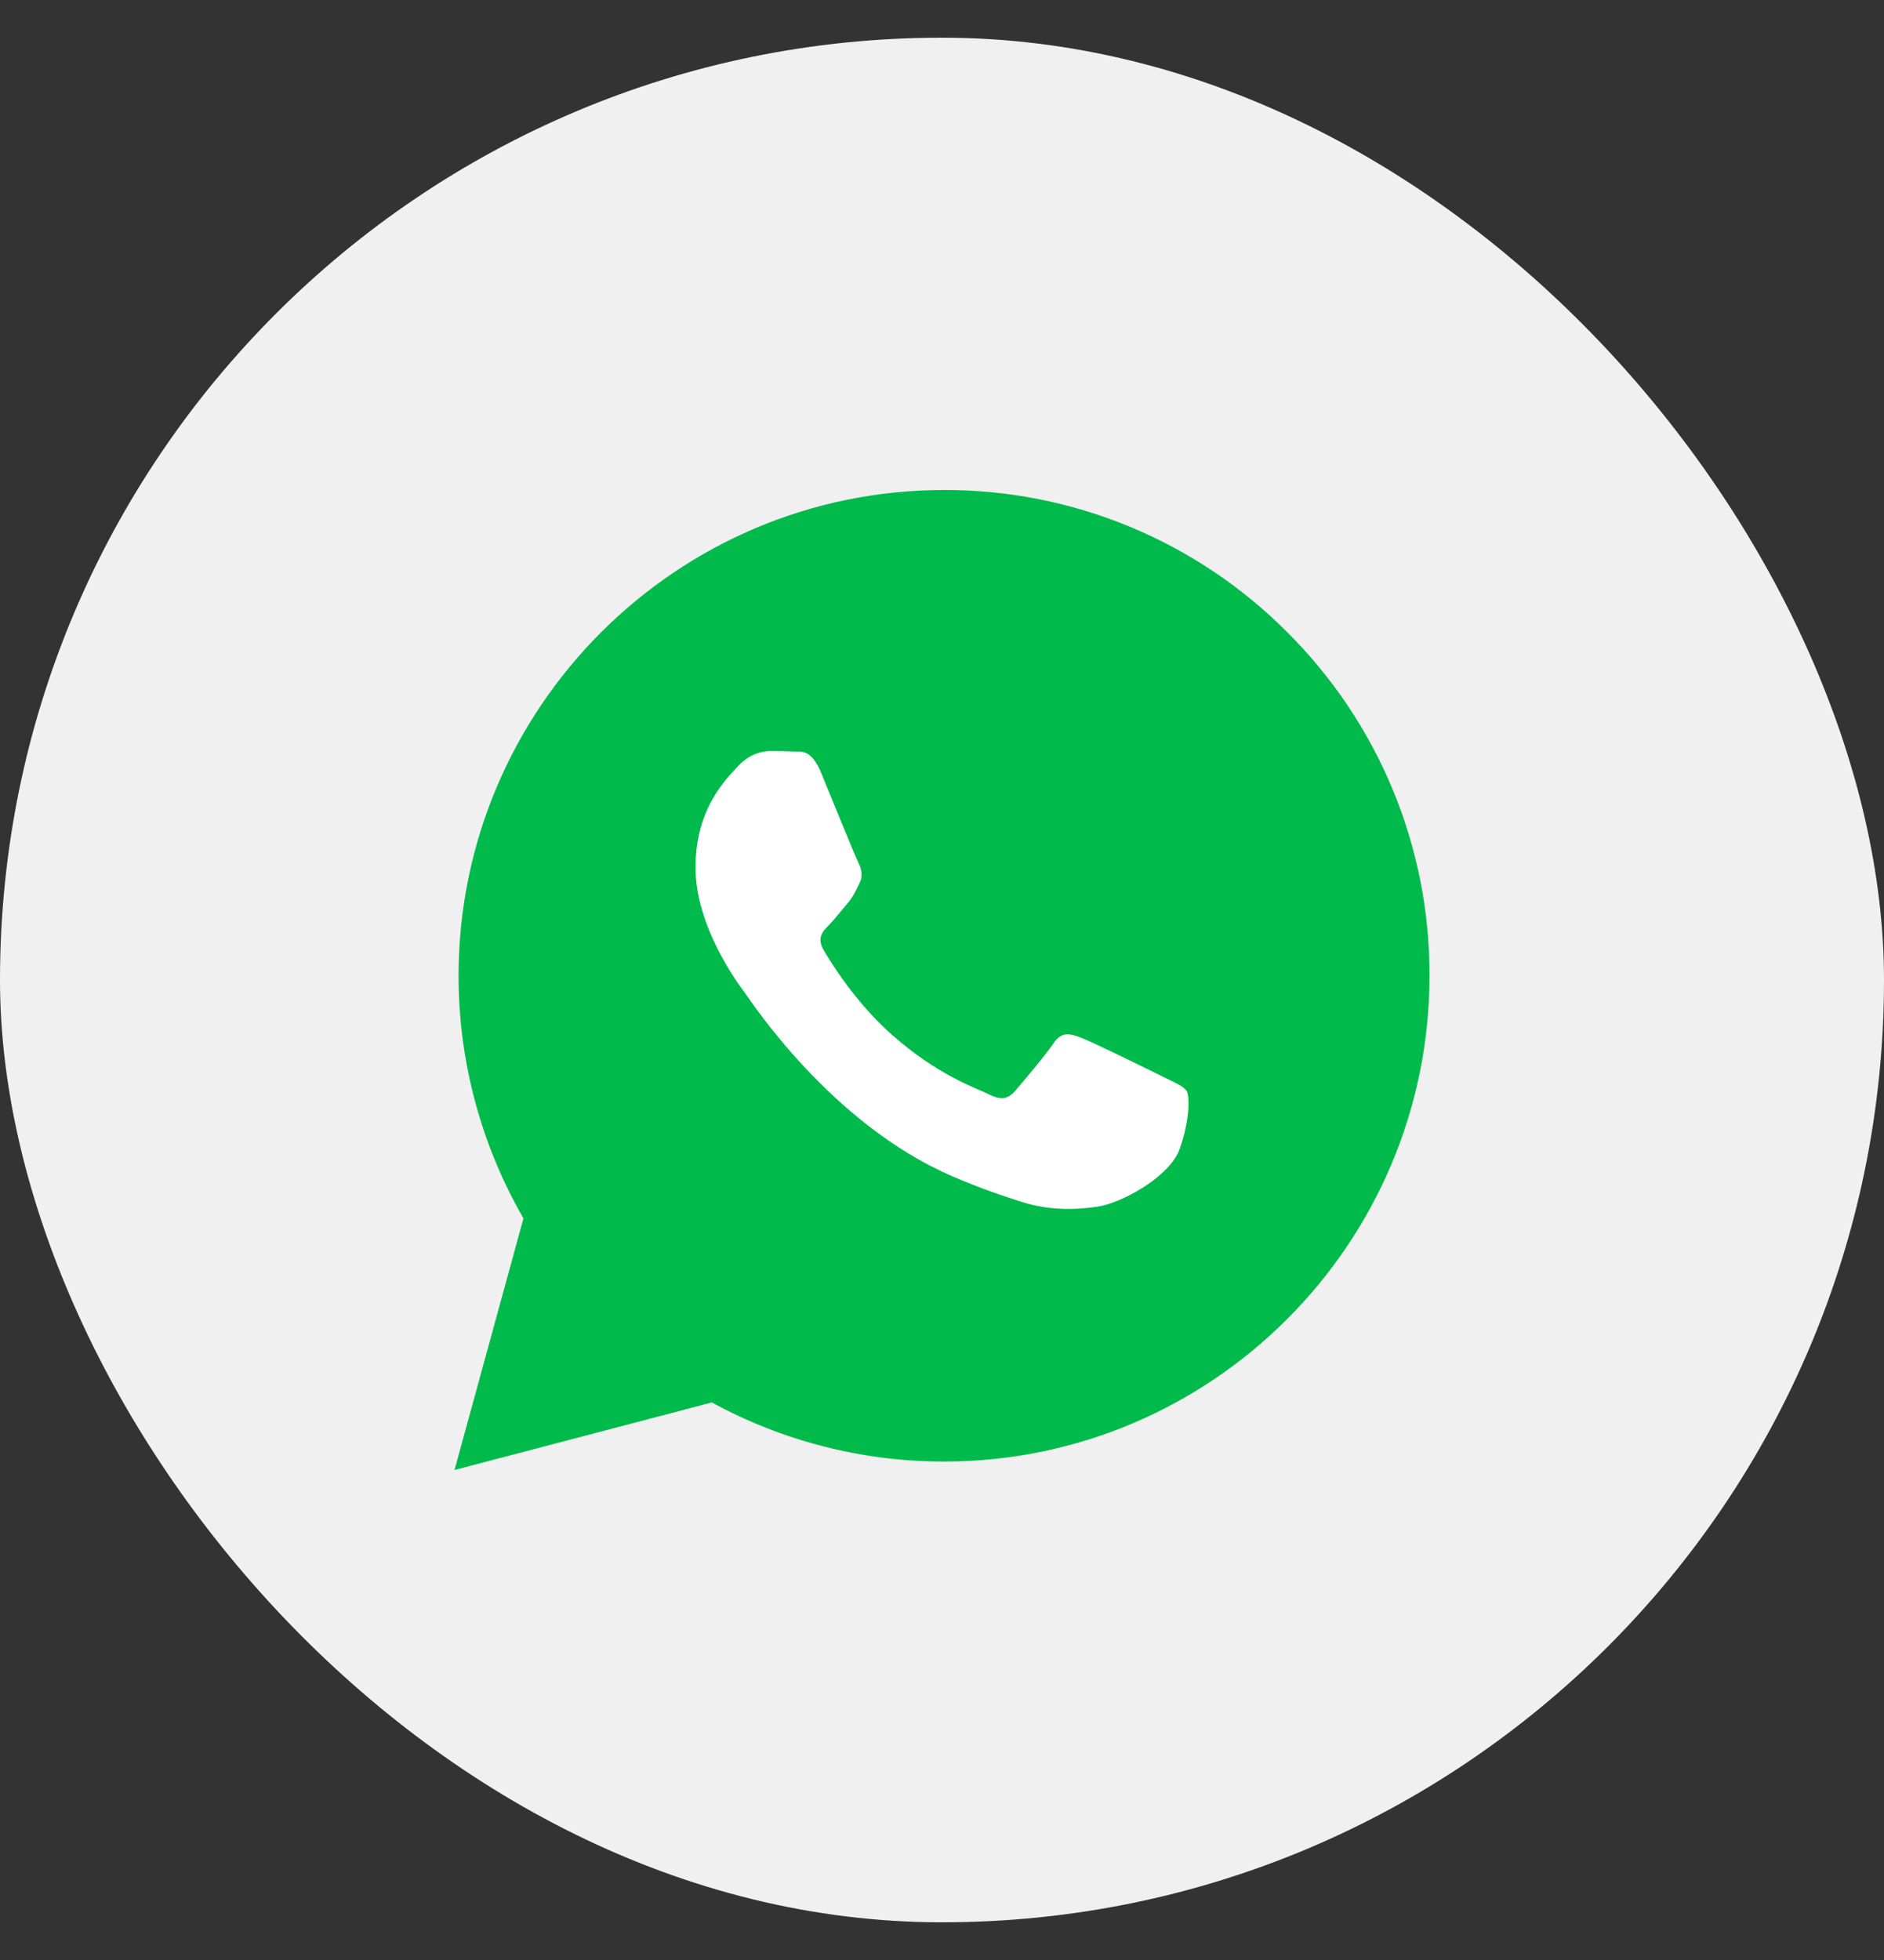
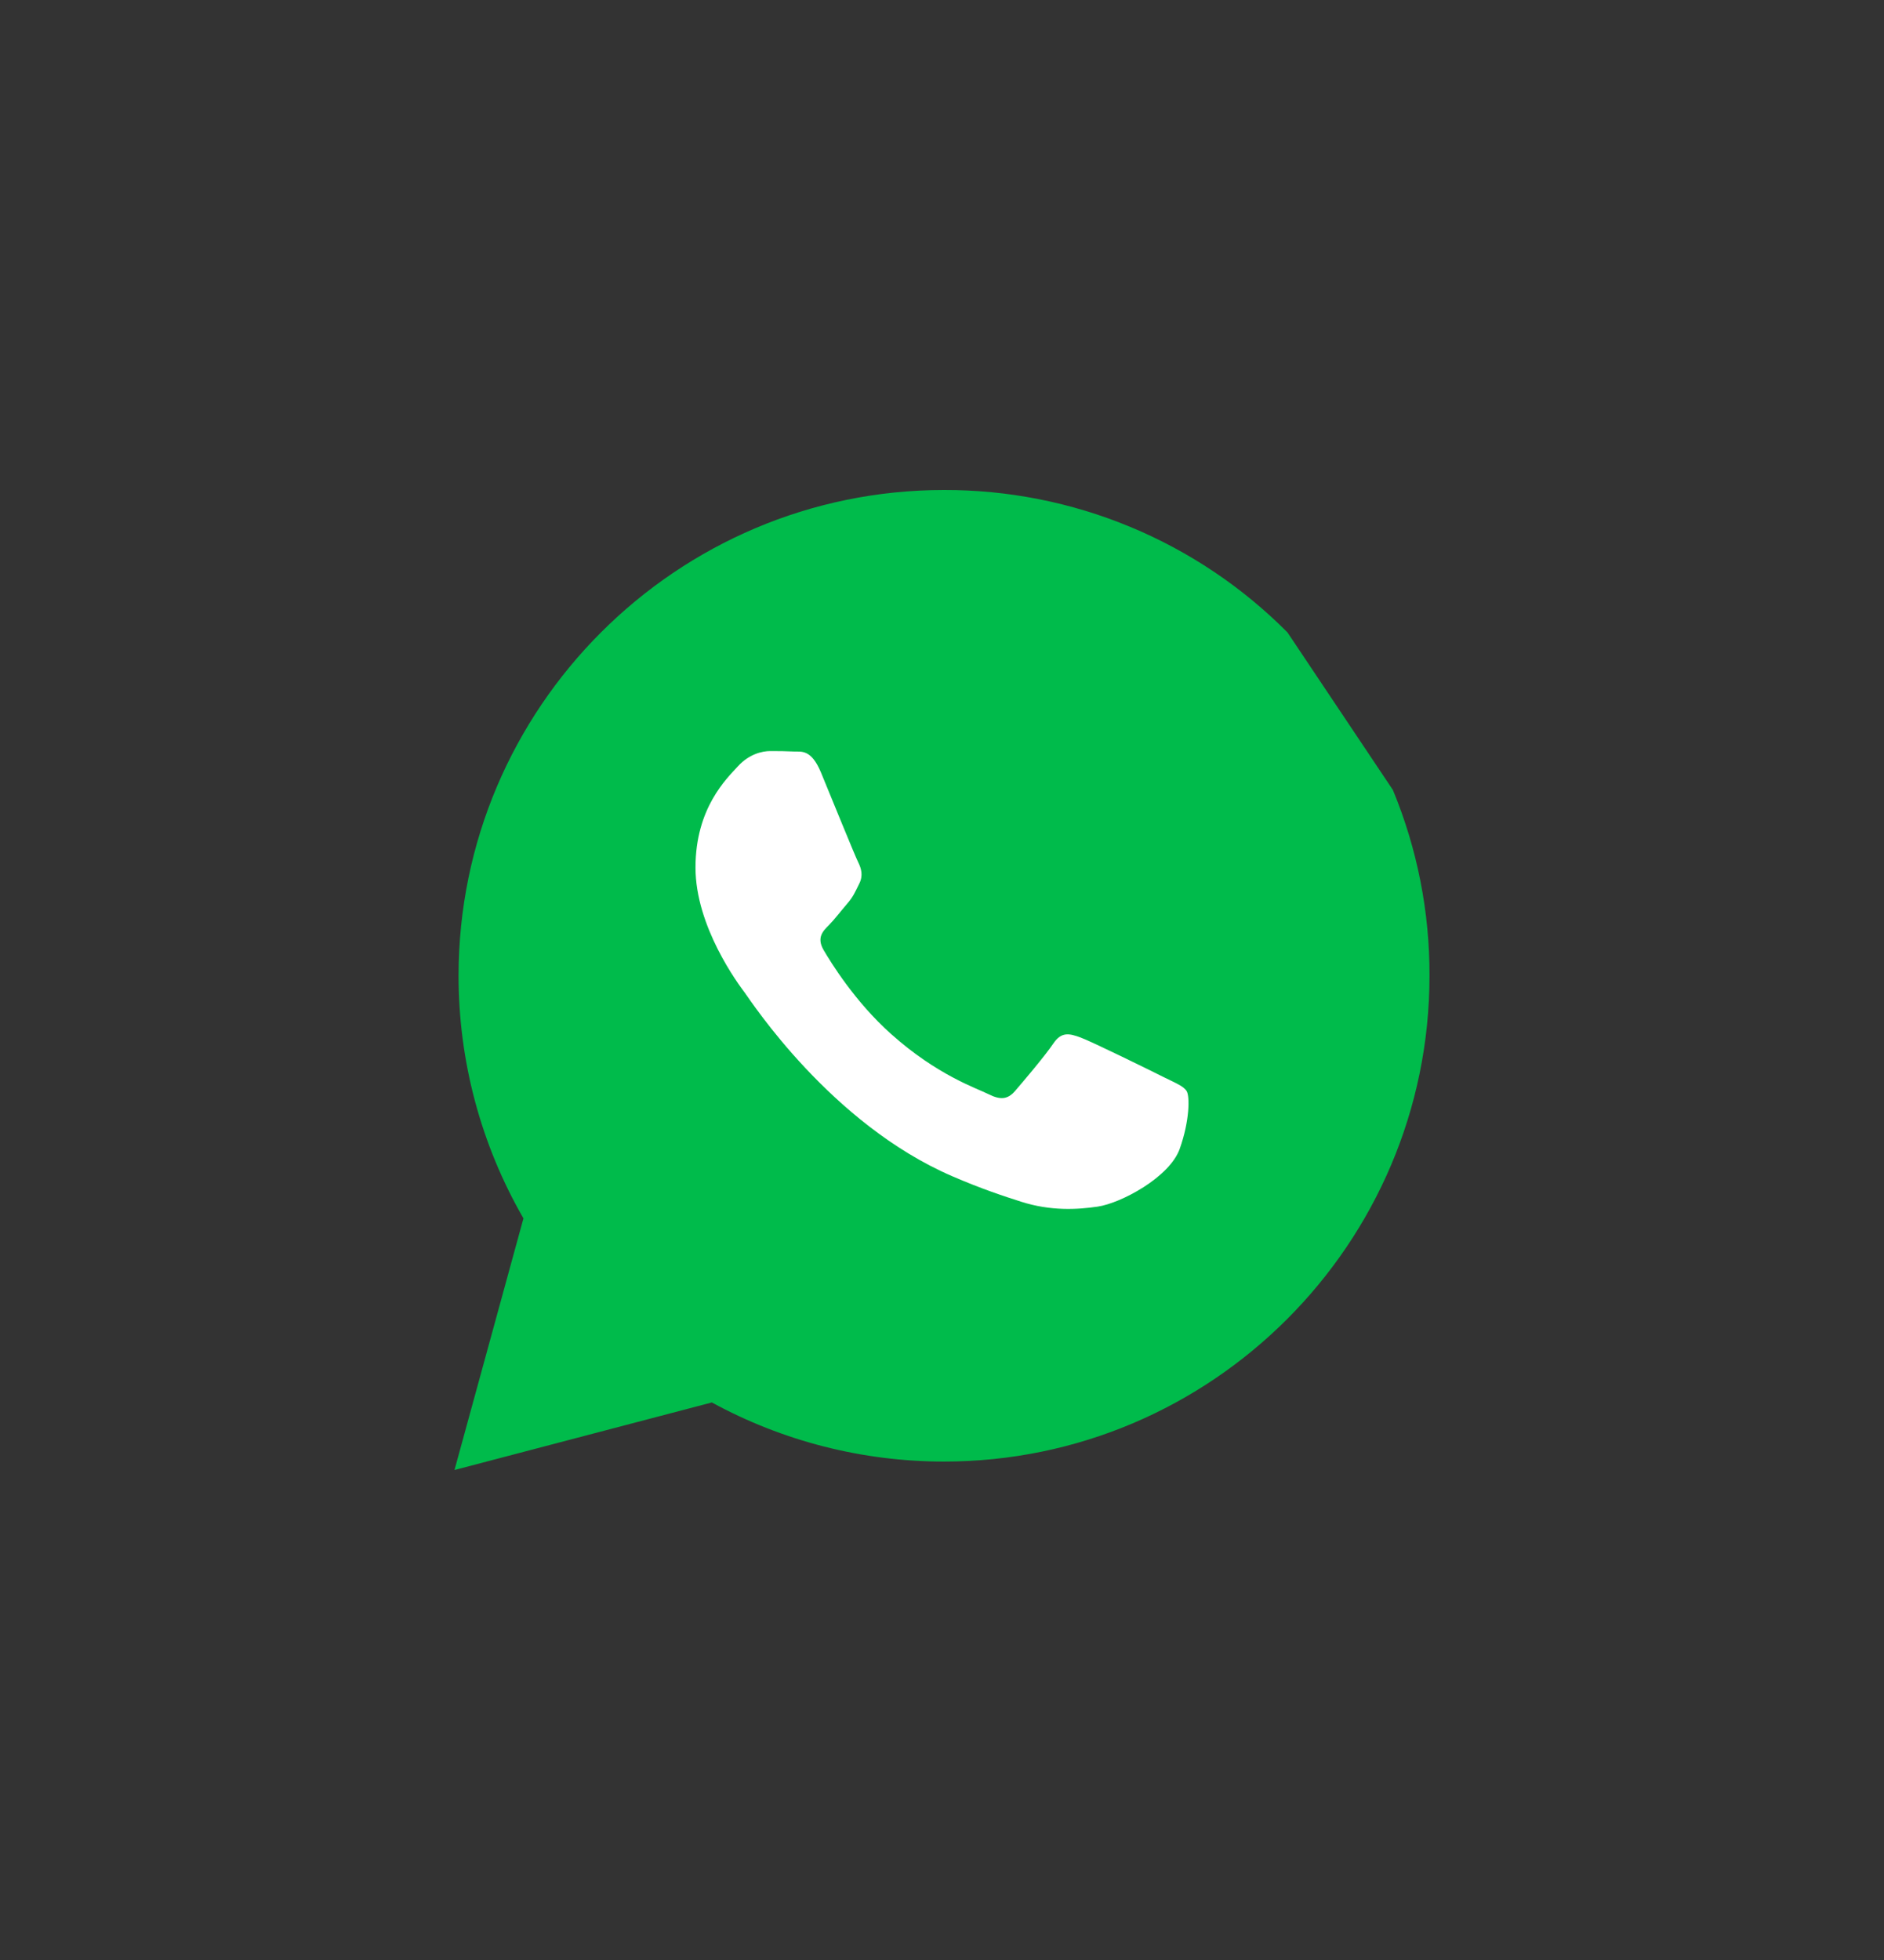
<svg xmlns="http://www.w3.org/2000/svg" width="25" height="26" viewBox="0 0 25 26" fill="none">
  <rect x="0" y="0" width="25" height="26" fill="#333333" stroke="none" />
-   <rect y="0.5" width="25" height="25" rx="12.5" fill="#F0F0F0" />
-   <path fill-rule="evenodd" clip-rule="evenodd" d="M17.084 8.389C16.488 7.789 15.777 7.312 14.995 6.988C14.213 6.664 13.374 6.498 12.527 6.5C8.977 6.5 6.087 9.389 6.085 12.941C6.084 14.072 6.381 15.183 6.946 16.162L6.031 19.5L9.446 18.604C10.39 19.119 11.449 19.388 12.524 19.388H12.527C16.077 19.388 18.967 16.499 18.969 12.946C18.972 12.1 18.807 11.261 18.483 10.479C18.16 9.697 17.684 8.987 17.084 8.389Z" fill="#00BB4B" />
+   <path fill-rule="evenodd" clip-rule="evenodd" d="M17.084 8.389C16.488 7.789 15.777 7.312 14.995 6.988C14.213 6.664 13.374 6.498 12.527 6.5C8.977 6.5 6.087 9.389 6.085 12.941C6.084 14.072 6.381 15.183 6.946 16.162L6.031 19.5L9.446 18.604C10.39 19.119 11.449 19.388 12.524 19.388H12.527C16.077 19.388 18.967 16.499 18.969 12.946C18.972 12.1 18.807 11.261 18.483 10.479Z" fill="#00BB4B" />
  <path d="M14.339 13.763C14.487 13.817 15.278 14.206 15.439 14.287C15.6 14.367 15.707 14.408 15.747 14.475C15.788 14.542 15.788 14.865 15.654 15.241C15.519 15.617 14.876 15.96 14.567 16.006C14.29 16.047 13.939 16.065 13.553 15.942C13.32 15.868 13.02 15.769 12.636 15.603C11.021 14.906 9.964 13.277 9.884 13.17C9.797 13.054 9.229 12.294 9.229 11.508C9.229 10.716 9.645 10.326 9.792 10.165C9.94 10.003 10.114 9.963 10.221 9.963C10.329 9.963 10.436 9.964 10.53 9.969C10.629 9.974 10.762 9.931 10.893 10.245C11.026 10.567 11.348 11.36 11.389 11.44C11.429 11.521 11.456 11.615 11.402 11.722C11.348 11.83 11.322 11.897 11.24 11.99C11.159 12.084 11.071 12.2 10.999 12.272C10.918 12.352 10.835 12.439 10.928 12.601C11.022 12.762 11.345 13.289 11.824 13.716C12.438 14.265 12.957 14.434 13.118 14.515C13.279 14.596 13.373 14.582 13.467 14.475C13.561 14.367 13.869 14.004 13.977 13.843C14.085 13.682 14.192 13.709 14.339 13.763Z" fill="white" />
</svg>